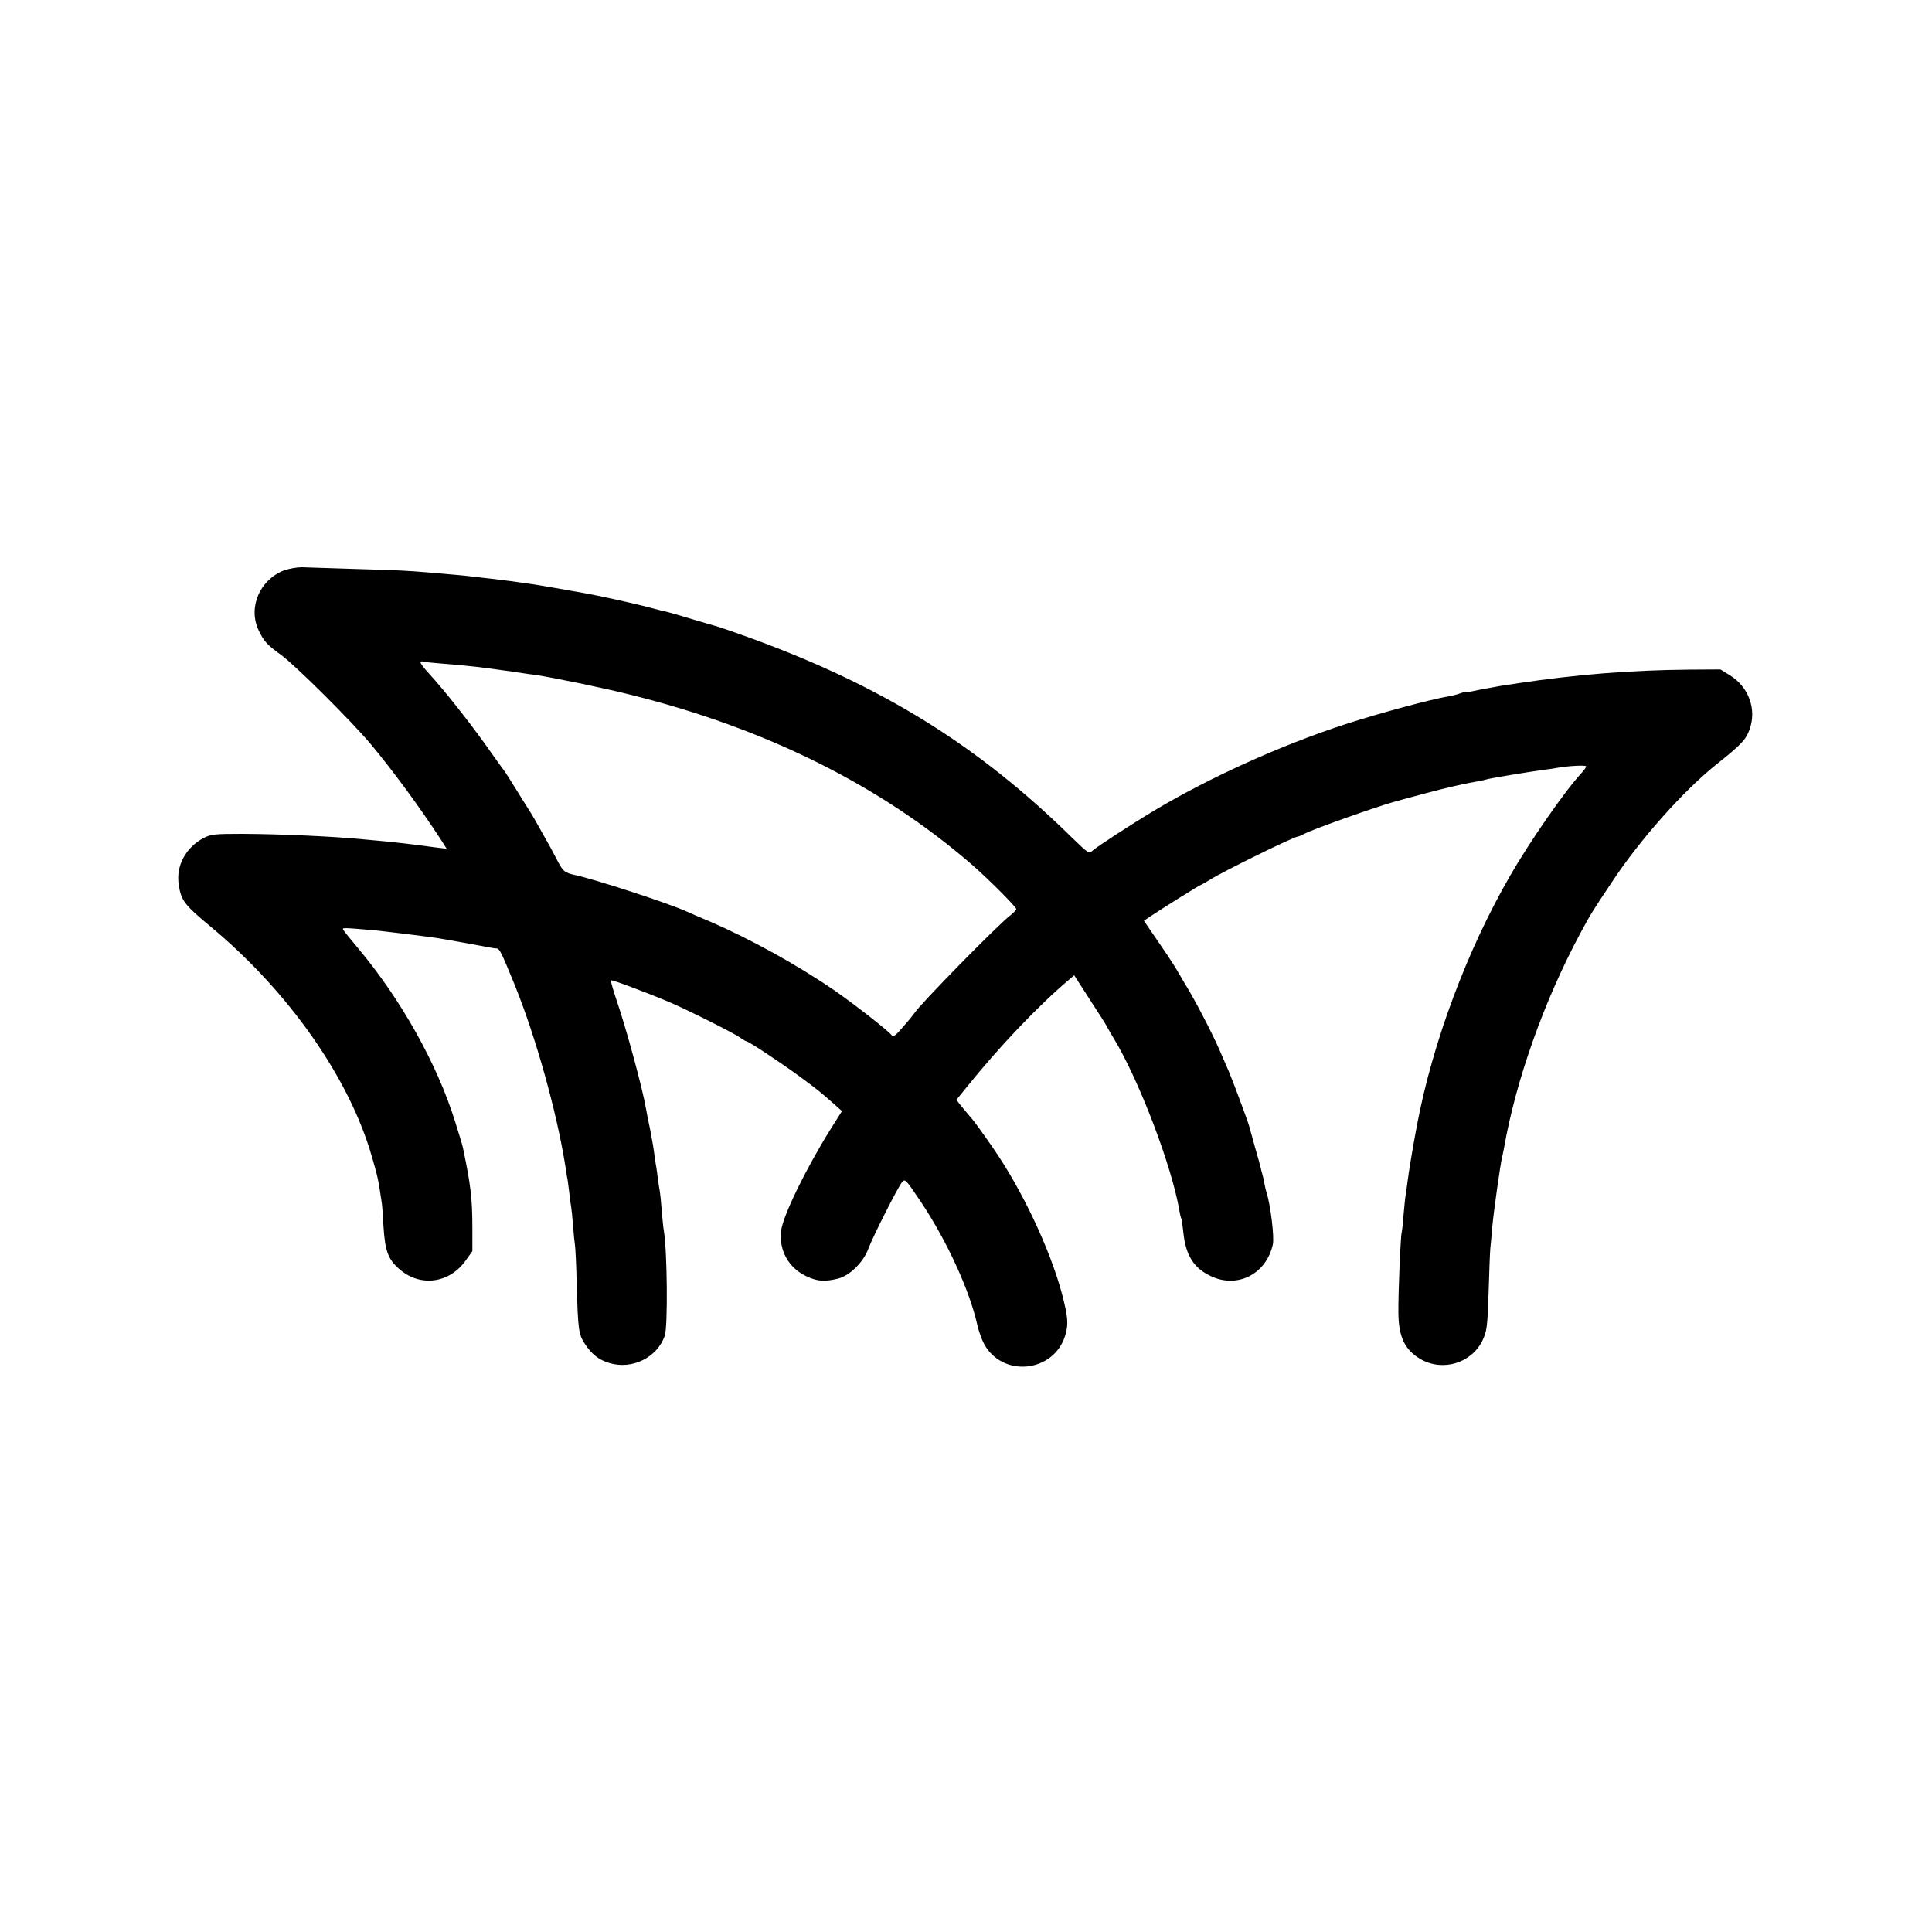
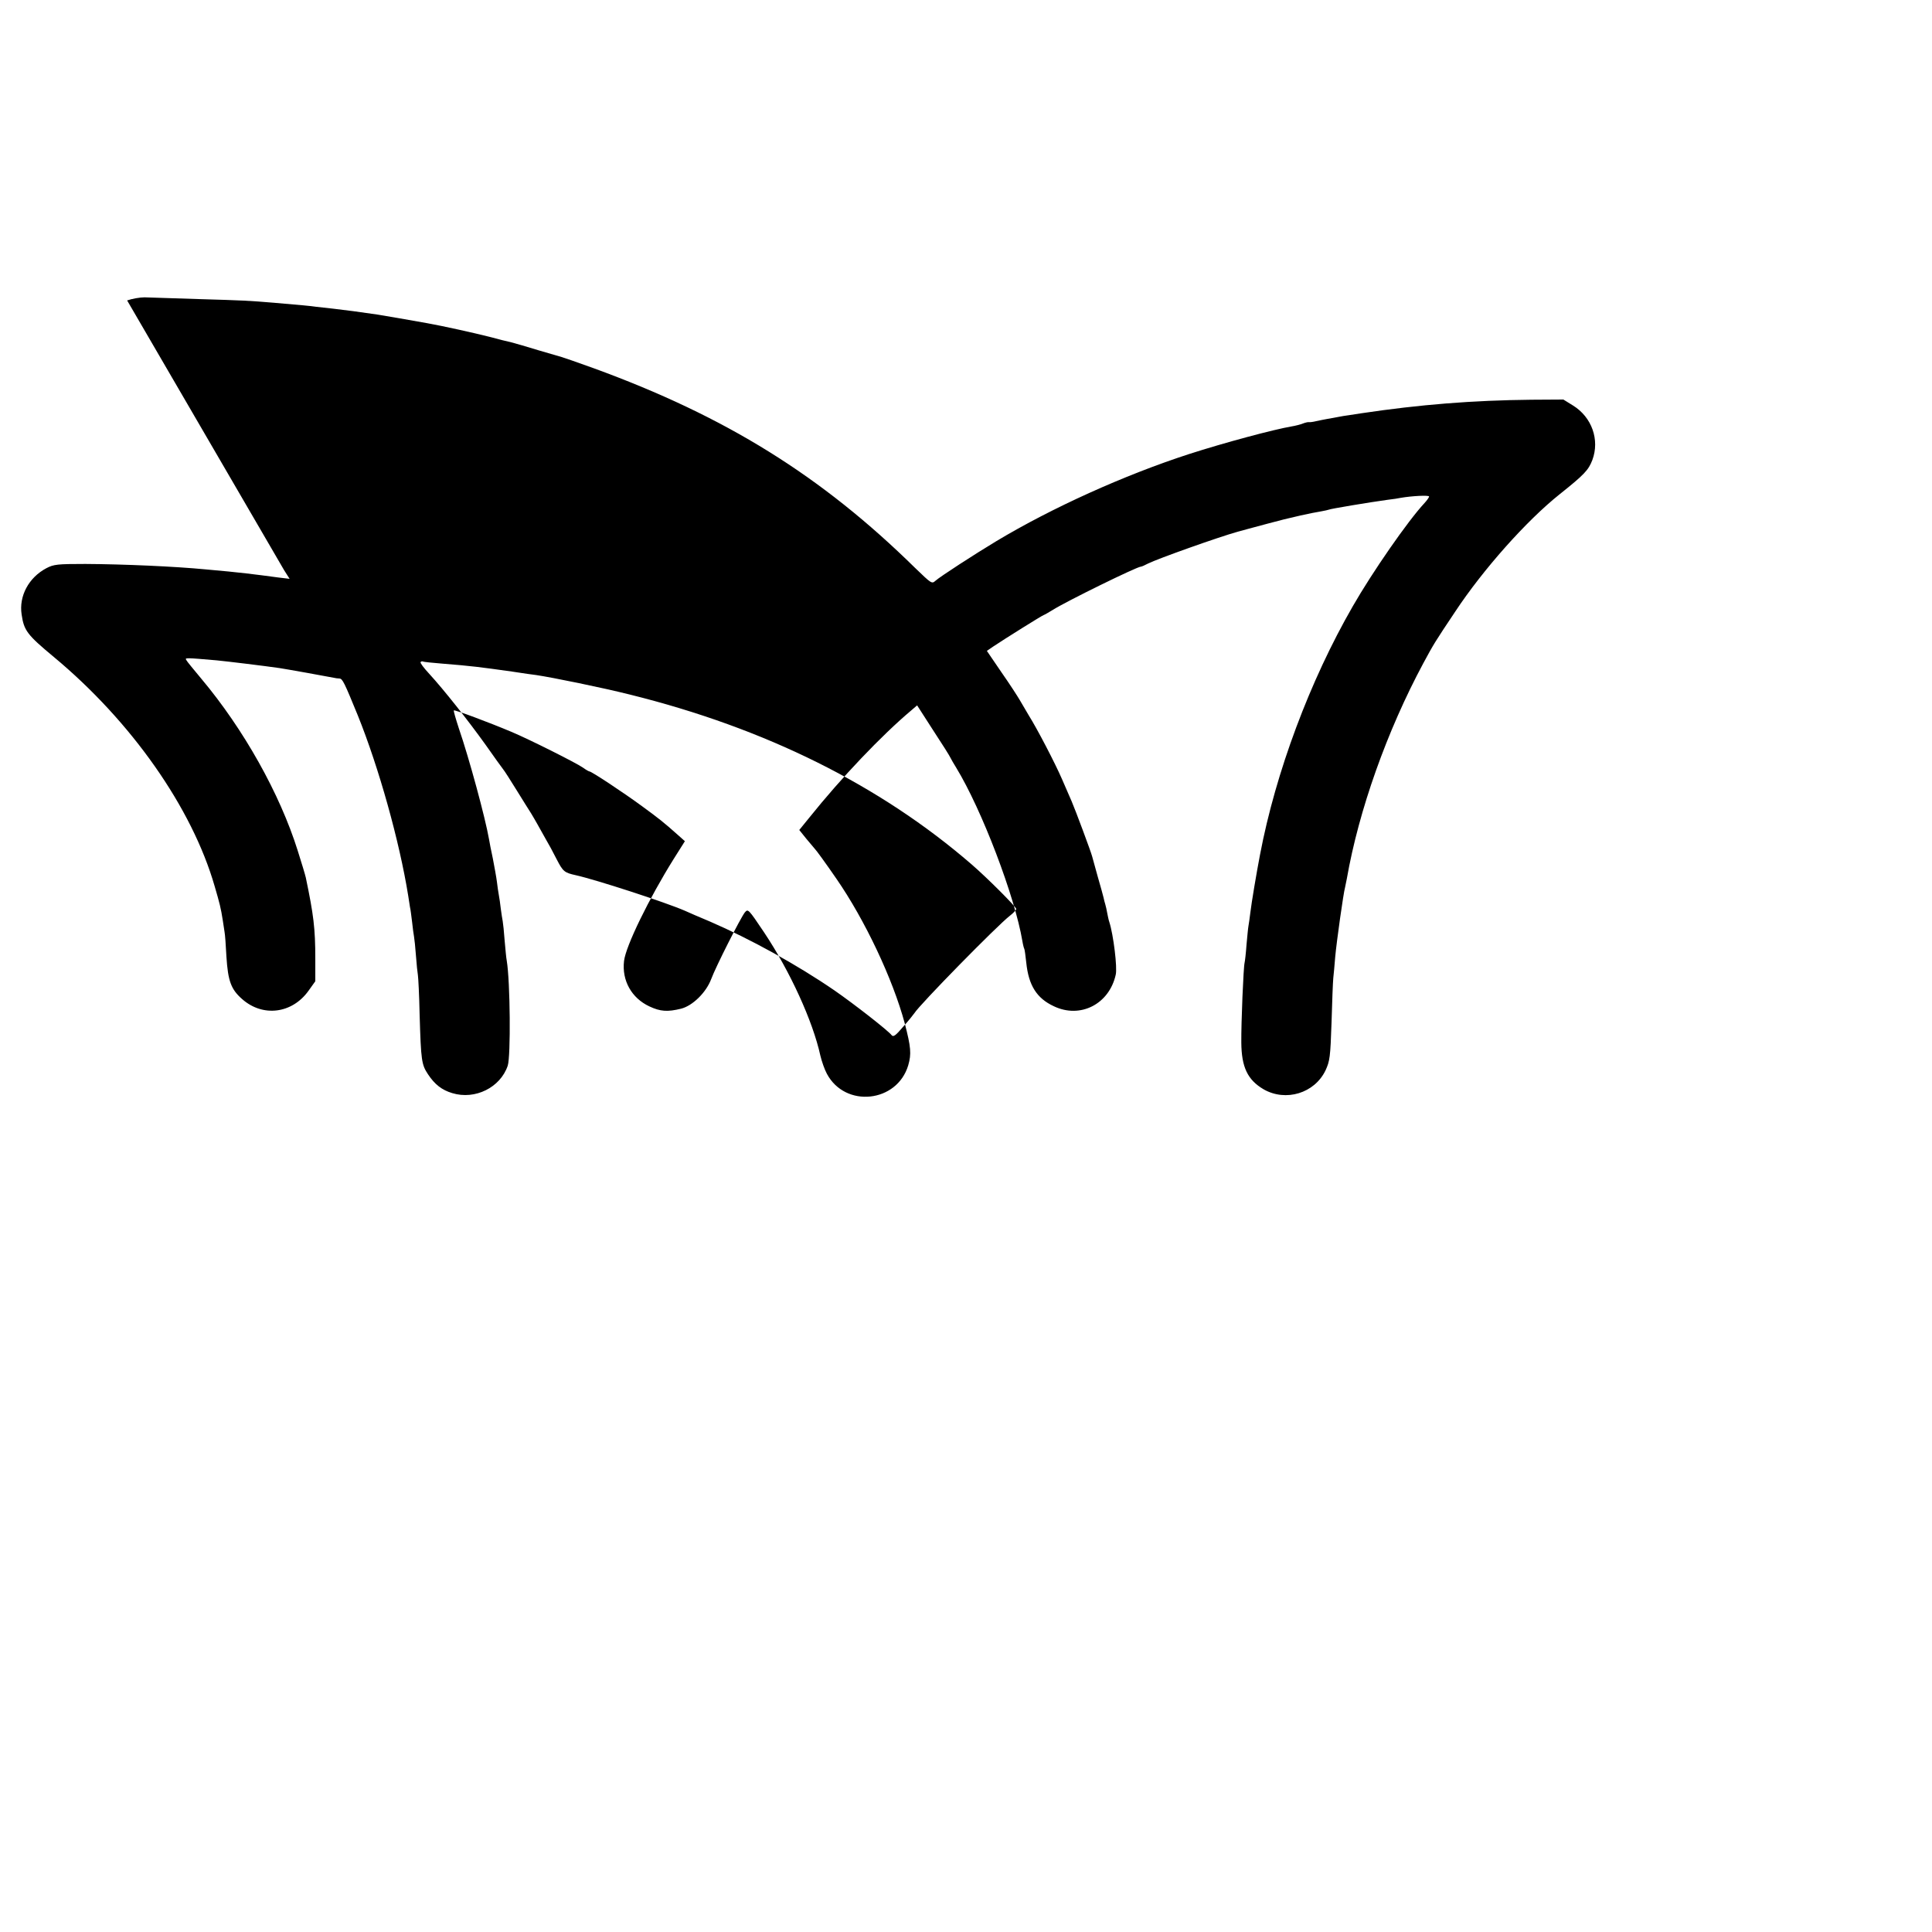
<svg xmlns="http://www.w3.org/2000/svg" version="1.0" width="1000pt" height="1000pt" viewBox="0 0 1000 1000" preserveAspectRatio="xMidYMid meet">
  <g transform="translate(0,1000) scale(0.1,-0.1)" fill="#000000" stroke="none">
-     <path d="M1471 7048 c-126 -48 -188 -191 -133 -309 27 -58 45 -77 117 -129 74 -54 365 -343 467 -465 120 -145 248 -319 362 -494 l28 -44 -59 7 c-32 4 -69 9 -83 11 -45 6 -114 14 -175 20 -33 3 -86 8 -119 11 -155 15 -423 27 -621 28 -145 0 -164 -2 -202 -22 -91 -48 -143 -144 -128 -240 12 -83 29 -105 166 -219 402 -334 716 -781 833 -1187 26 -89 32 -112 42 -176 3 -19 7 -46 9 -59 3 -14 7 -72 10 -130 8 -126 24 -169 81 -219 107 -95 259 -76 344 43 l35 49 0 116 c0 159 -9 228 -49 420 -3 14 -22 77 -42 140 -93 296 -280 629 -499 890 -39 47 -75 90 -78 97 -8 12 -3 12 158 -2 52 -5 250 -29 325 -40 28 -4 257 -45 280 -50 8 -2 22 -4 30 -4 16 -1 25 -20 95 -191 109 -270 216 -653 261 -934 3 -21 7 -47 9 -58 3 -11 7 -46 11 -77 3 -31 8 -65 10 -76 2 -11 7 -56 10 -99 3 -44 8 -89 10 -100 2 -12 7 -104 9 -206 7 -237 10 -257 43 -307 35 -53 72 -82 126 -98 118 -36 249 29 287 142 16 48 13 434 -5 543 -3 14 -7 61 -11 105 -3 44 -8 89 -10 100 -2 11 -7 40 -10 65 -3 25 -7 56 -10 70 -3 14 -7 45 -10 69 -3 24 -13 78 -21 120 -9 42 -18 87 -20 101 -19 109 -102 416 -156 573 -16 49 -28 90 -26 93 5 4 182 -62 298 -111 89 -37 336 -161 370 -185 15 -11 31 -20 34 -20 11 0 177 -110 271 -179 89 -65 113 -84 186 -149 l37 -33 -58 -92 c-127 -203 -248 -450 -257 -528 -12 -101 39 -192 131 -235 57 -27 95 -29 164 -12 60 15 130 84 156 153 24 65 152 317 174 345 17 20 18 19 100 -103 134 -201 252 -459 291 -637 7 -30 22 -73 34 -95 95 -178 363 -150 421 44 17 59 14 94 -18 217 -62 230 -206 535 -354 749 -55 80 -106 150 -112 155 -3 3 -22 26 -43 51 l-37 46 52 64 c165 206 375 427 530 557 l28 24 83 -129 c46 -70 87 -135 90 -143 4 -8 17 -31 29 -50 133 -218 304 -667 343 -899 3 -19 8 -37 10 -40 2 -4 6 -35 10 -71 12 -117 54 -184 142 -225 137 -66 287 10 321 163 9 36 -12 207 -33 272 -4 11 -8 32 -11 47 -3 16 -7 36 -10 45 -3 9 -7 25 -9 35 -2 10 -16 59 -30 108 -14 50 -27 97 -29 105 -6 24 -87 241 -106 285 -10 22 -32 74 -50 115 -36 83 -128 260 -172 330 -15 25 -36 61 -47 80 -11 19 -53 84 -95 144 l-75 110 32 22 c58 39 258 164 263 164 2 0 23 12 46 26 69 44 436 224 456 224 4 0 20 7 37 16 47 24 367 138 465 165 25 7 50 14 55 15 32 9 172 46 185 49 8 2 47 11 85 20 39 9 86 18 105 21 19 3 38 8 41 9 5 4 215 39 304 51 28 3 58 8 67 10 57 10 148 15 148 7 0 -4 -11 -20 -24 -34 -85 -91 -269 -356 -371 -534 -222 -385 -399 -859 -480 -1285 -18 -93 -45 -254 -50 -299 -4 -30 -8 -62 -10 -71 -2 -9 -6 -53 -10 -96 -3 -43 -8 -86 -10 -94 -6 -22 -18 -311 -17 -413 1 -127 32 -193 115 -242 115 -66 264 -21 321 98 22 48 25 68 31 247 3 107 7 211 9 230 2 19 7 69 10 110 7 78 43 334 51 360 2 8 6 28 9 44 62 355 208 766 396 1116 54 100 58 107 165 267 144 218 369 471 541 608 128 102 149 125 169 177 39 105 -3 222 -100 282 l-50 31 -165 -1 c-304 -3 -579 -25 -880 -70 -19 -3 -48 -7 -65 -10 -16 -2 -41 -6 -55 -9 -14 -3 -38 -7 -55 -10 -16 -3 -43 -8 -60 -12 -16 -4 -33 -6 -37 -5 -4 1 -18 -2 -31 -7 -13 -5 -39 -12 -58 -15 -94 -16 -348 -84 -534 -144 -332 -108 -705 -276 -995 -450 -113 -68 -292 -184 -315 -205 -19 -17 -21 -15 -105 66 -485 477 -981 785 -1664 1034 -83 30 -158 56 -166 58 -8 2 -62 18 -120 35 -58 18 -121 36 -140 41 -19 4 -71 17 -115 29 -79 20 -241 56 -320 70 -88 16 -222 39 -260 45 -80 12 -171 24 -225 30 -30 3 -71 8 -90 10 -34 5 -70 8 -220 21 -133 11 -152 12 -390 19 -129 4 -255 8 -279 9 -24 0 -64 -7 -90 -16z m819 -483 c151 -12 196 -18 360 -41 58 -9 114 -17 125 -18 82 -12 342 -65 485 -101 702 -174 1295 -469 1769 -879 80 -69 231 -220 231 -231 0 -5 -15 -21 -33 -35 -64 -49 -470 -463 -494 -504 -5 -7 -30 -39 -58 -70 -39 -46 -51 -55 -60 -44 -17 23 -194 161 -295 231 -195 134 -437 267 -645 357 -55 23 -113 48 -130 56 -101 44 -461 161 -565 184 -59 13 -66 19 -99 83 -17 34 -43 82 -58 107 -14 25 -33 59 -42 75 -9 17 -24 41 -32 55 -9 14 -43 68 -75 120 -32 52 -64 102 -71 110 -6 8 -48 65 -91 127 -92 128 -214 282 -289 364 -29 31 -50 59 -46 62 3 4 9 5 12 3 3 -2 49 -7 101 -11z" />
+     <path d="M1471 7048 l28 -44 -59 7 c-32 4 -69 9 -83 11 -45 6 -114 14 -175 20 -33 3 -86 8 -119 11 -155 15 -423 27 -621 28 -145 0 -164 -2 -202 -22 -91 -48 -143 -144 -128 -240 12 -83 29 -105 166 -219 402 -334 716 -781 833 -1187 26 -89 32 -112 42 -176 3 -19 7 -46 9 -59 3 -14 7 -72 10 -130 8 -126 24 -169 81 -219 107 -95 259 -76 344 43 l35 49 0 116 c0 159 -9 228 -49 420 -3 14 -22 77 -42 140 -93 296 -280 629 -499 890 -39 47 -75 90 -78 97 -8 12 -3 12 158 -2 52 -5 250 -29 325 -40 28 -4 257 -45 280 -50 8 -2 22 -4 30 -4 16 -1 25 -20 95 -191 109 -270 216 -653 261 -934 3 -21 7 -47 9 -58 3 -11 7 -46 11 -77 3 -31 8 -65 10 -76 2 -11 7 -56 10 -99 3 -44 8 -89 10 -100 2 -12 7 -104 9 -206 7 -237 10 -257 43 -307 35 -53 72 -82 126 -98 118 -36 249 29 287 142 16 48 13 434 -5 543 -3 14 -7 61 -11 105 -3 44 -8 89 -10 100 -2 11 -7 40 -10 65 -3 25 -7 56 -10 70 -3 14 -7 45 -10 69 -3 24 -13 78 -21 120 -9 42 -18 87 -20 101 -19 109 -102 416 -156 573 -16 49 -28 90 -26 93 5 4 182 -62 298 -111 89 -37 336 -161 370 -185 15 -11 31 -20 34 -20 11 0 177 -110 271 -179 89 -65 113 -84 186 -149 l37 -33 -58 -92 c-127 -203 -248 -450 -257 -528 -12 -101 39 -192 131 -235 57 -27 95 -29 164 -12 60 15 130 84 156 153 24 65 152 317 174 345 17 20 18 19 100 -103 134 -201 252 -459 291 -637 7 -30 22 -73 34 -95 95 -178 363 -150 421 44 17 59 14 94 -18 217 -62 230 -206 535 -354 749 -55 80 -106 150 -112 155 -3 3 -22 26 -43 51 l-37 46 52 64 c165 206 375 427 530 557 l28 24 83 -129 c46 -70 87 -135 90 -143 4 -8 17 -31 29 -50 133 -218 304 -667 343 -899 3 -19 8 -37 10 -40 2 -4 6 -35 10 -71 12 -117 54 -184 142 -225 137 -66 287 10 321 163 9 36 -12 207 -33 272 -4 11 -8 32 -11 47 -3 16 -7 36 -10 45 -3 9 -7 25 -9 35 -2 10 -16 59 -30 108 -14 50 -27 97 -29 105 -6 24 -87 241 -106 285 -10 22 -32 74 -50 115 -36 83 -128 260 -172 330 -15 25 -36 61 -47 80 -11 19 -53 84 -95 144 l-75 110 32 22 c58 39 258 164 263 164 2 0 23 12 46 26 69 44 436 224 456 224 4 0 20 7 37 16 47 24 367 138 465 165 25 7 50 14 55 15 32 9 172 46 185 49 8 2 47 11 85 20 39 9 86 18 105 21 19 3 38 8 41 9 5 4 215 39 304 51 28 3 58 8 67 10 57 10 148 15 148 7 0 -4 -11 -20 -24 -34 -85 -91 -269 -356 -371 -534 -222 -385 -399 -859 -480 -1285 -18 -93 -45 -254 -50 -299 -4 -30 -8 -62 -10 -71 -2 -9 -6 -53 -10 -96 -3 -43 -8 -86 -10 -94 -6 -22 -18 -311 -17 -413 1 -127 32 -193 115 -242 115 -66 264 -21 321 98 22 48 25 68 31 247 3 107 7 211 9 230 2 19 7 69 10 110 7 78 43 334 51 360 2 8 6 28 9 44 62 355 208 766 396 1116 54 100 58 107 165 267 144 218 369 471 541 608 128 102 149 125 169 177 39 105 -3 222 -100 282 l-50 31 -165 -1 c-304 -3 -579 -25 -880 -70 -19 -3 -48 -7 -65 -10 -16 -2 -41 -6 -55 -9 -14 -3 -38 -7 -55 -10 -16 -3 -43 -8 -60 -12 -16 -4 -33 -6 -37 -5 -4 1 -18 -2 -31 -7 -13 -5 -39 -12 -58 -15 -94 -16 -348 -84 -534 -144 -332 -108 -705 -276 -995 -450 -113 -68 -292 -184 -315 -205 -19 -17 -21 -15 -105 66 -485 477 -981 785 -1664 1034 -83 30 -158 56 -166 58 -8 2 -62 18 -120 35 -58 18 -121 36 -140 41 -19 4 -71 17 -115 29 -79 20 -241 56 -320 70 -88 16 -222 39 -260 45 -80 12 -171 24 -225 30 -30 3 -71 8 -90 10 -34 5 -70 8 -220 21 -133 11 -152 12 -390 19 -129 4 -255 8 -279 9 -24 0 -64 -7 -90 -16z m819 -483 c151 -12 196 -18 360 -41 58 -9 114 -17 125 -18 82 -12 342 -65 485 -101 702 -174 1295 -469 1769 -879 80 -69 231 -220 231 -231 0 -5 -15 -21 -33 -35 -64 -49 -470 -463 -494 -504 -5 -7 -30 -39 -58 -70 -39 -46 -51 -55 -60 -44 -17 23 -194 161 -295 231 -195 134 -437 267 -645 357 -55 23 -113 48 -130 56 -101 44 -461 161 -565 184 -59 13 -66 19 -99 83 -17 34 -43 82 -58 107 -14 25 -33 59 -42 75 -9 17 -24 41 -32 55 -9 14 -43 68 -75 120 -32 52 -64 102 -71 110 -6 8 -48 65 -91 127 -92 128 -214 282 -289 364 -29 31 -50 59 -46 62 3 4 9 5 12 3 3 -2 49 -7 101 -11z" />
  </g>
</svg>